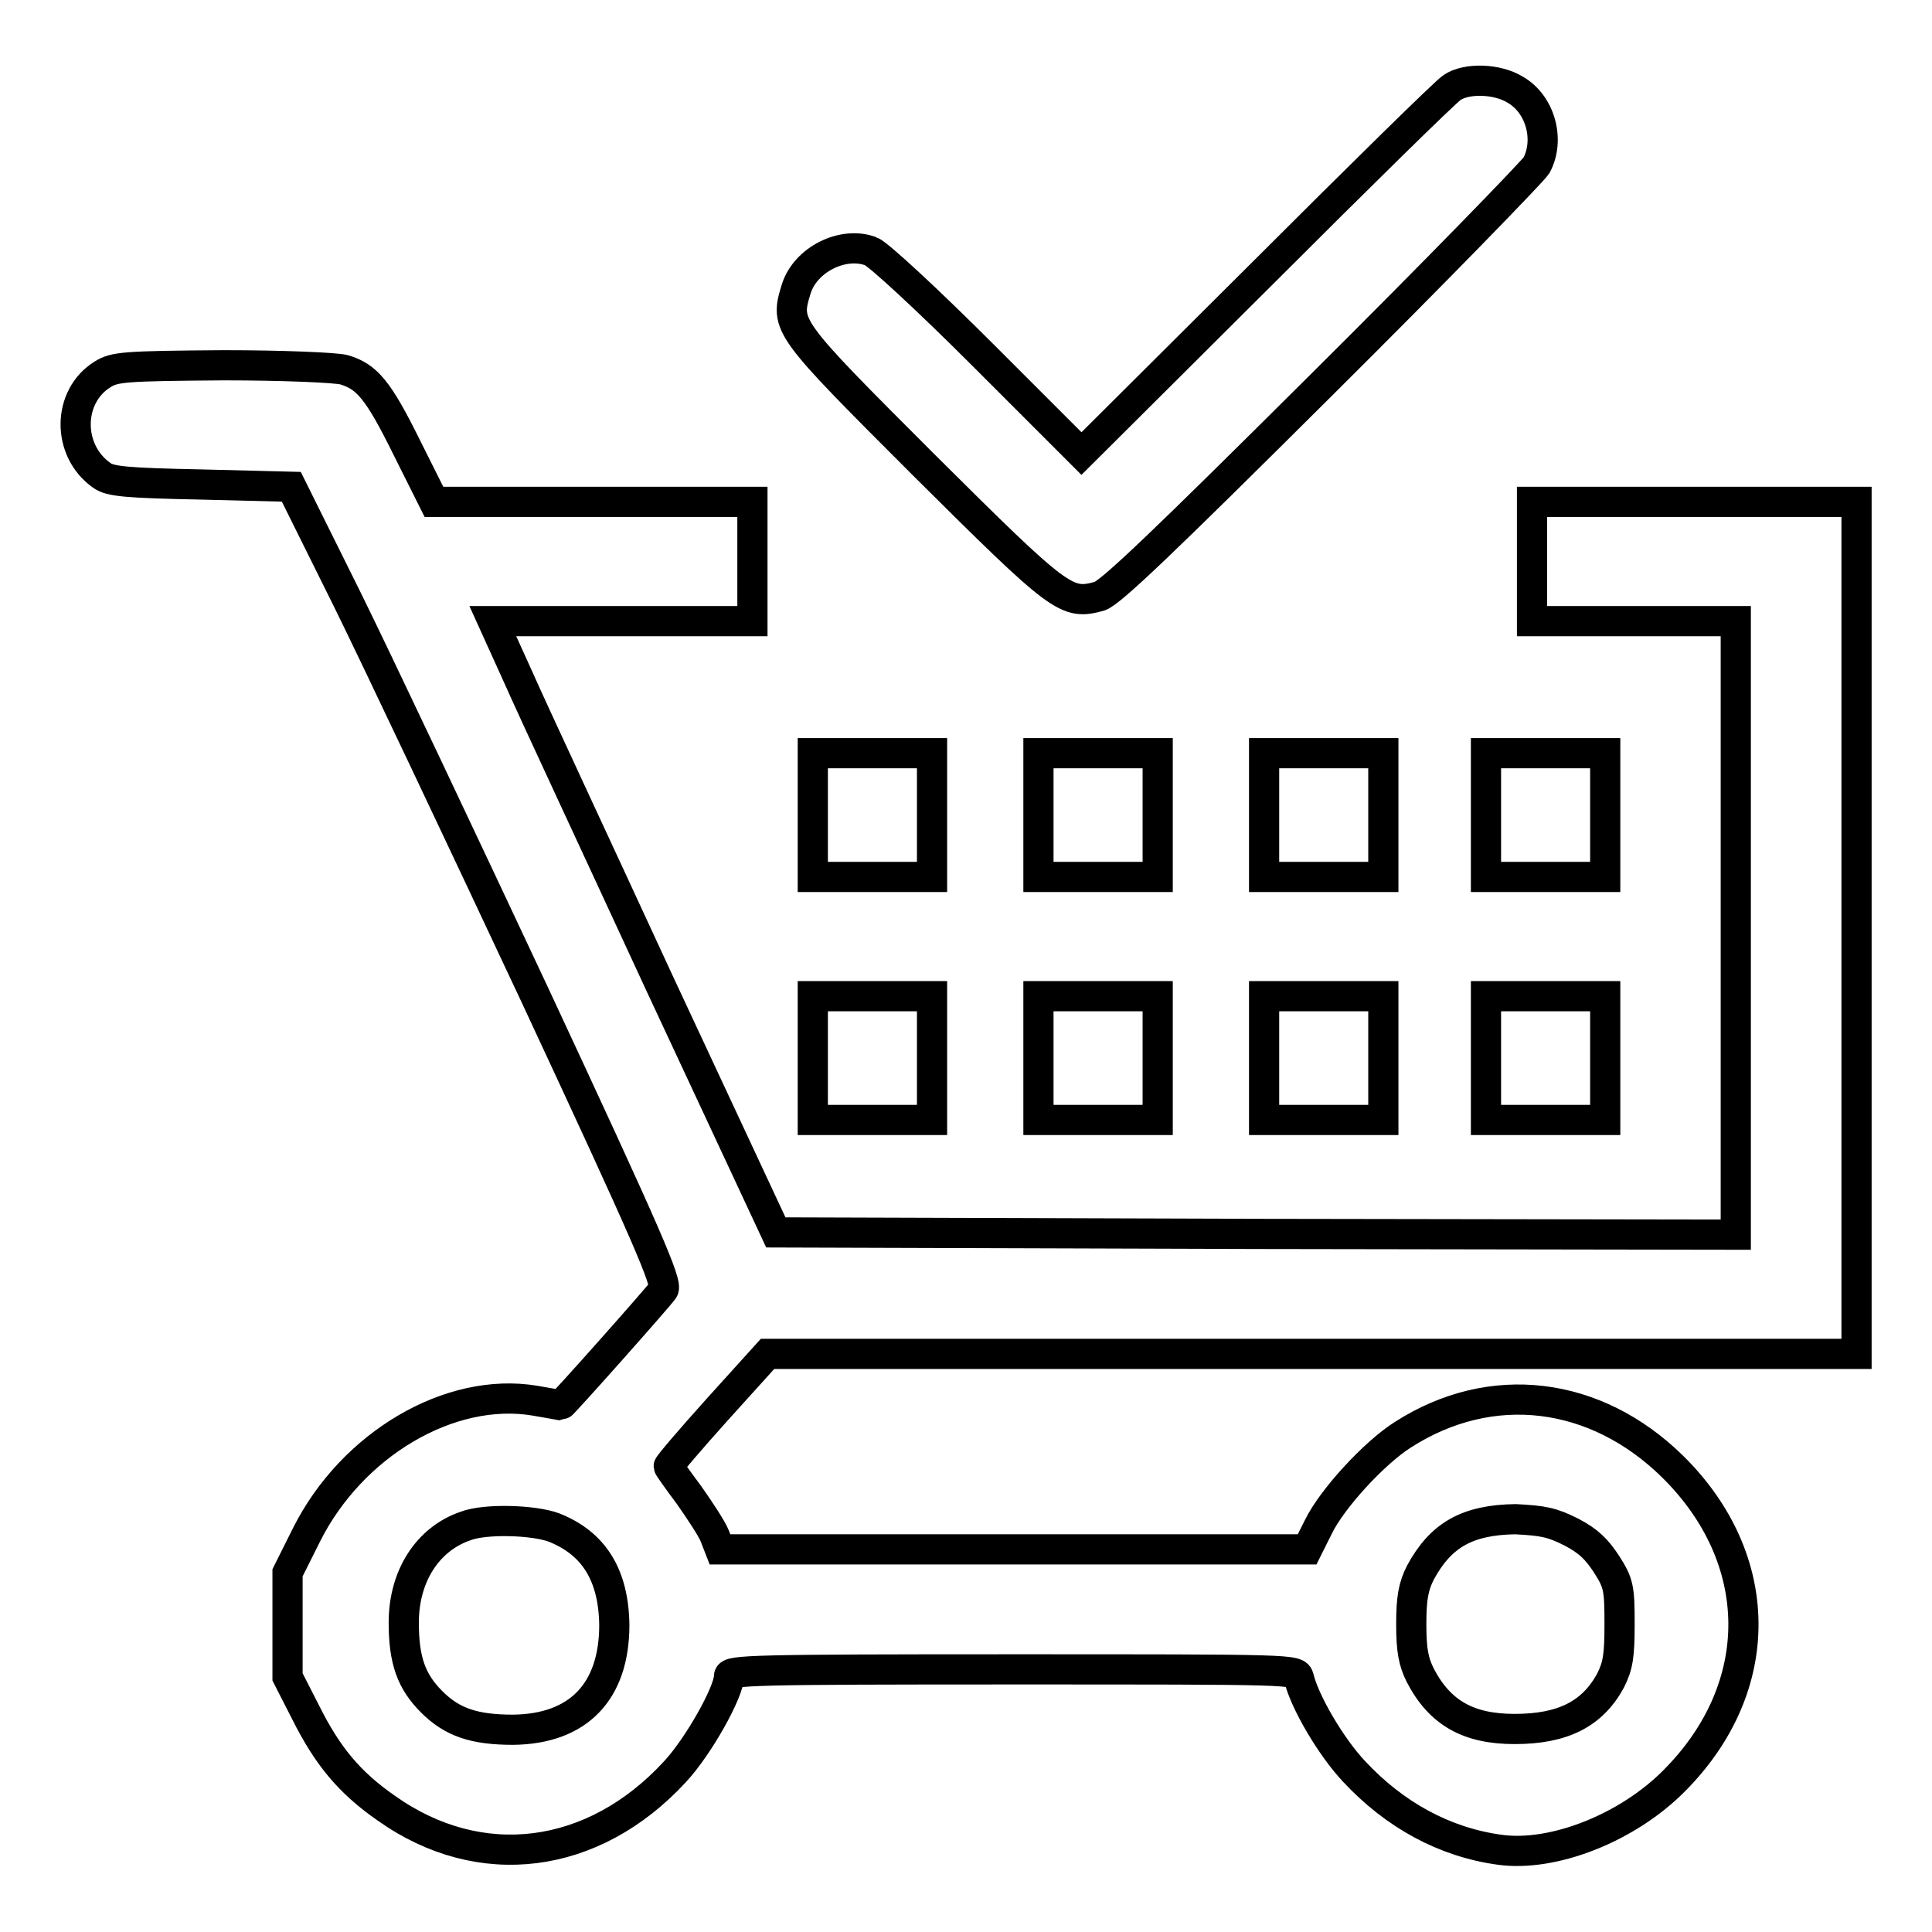
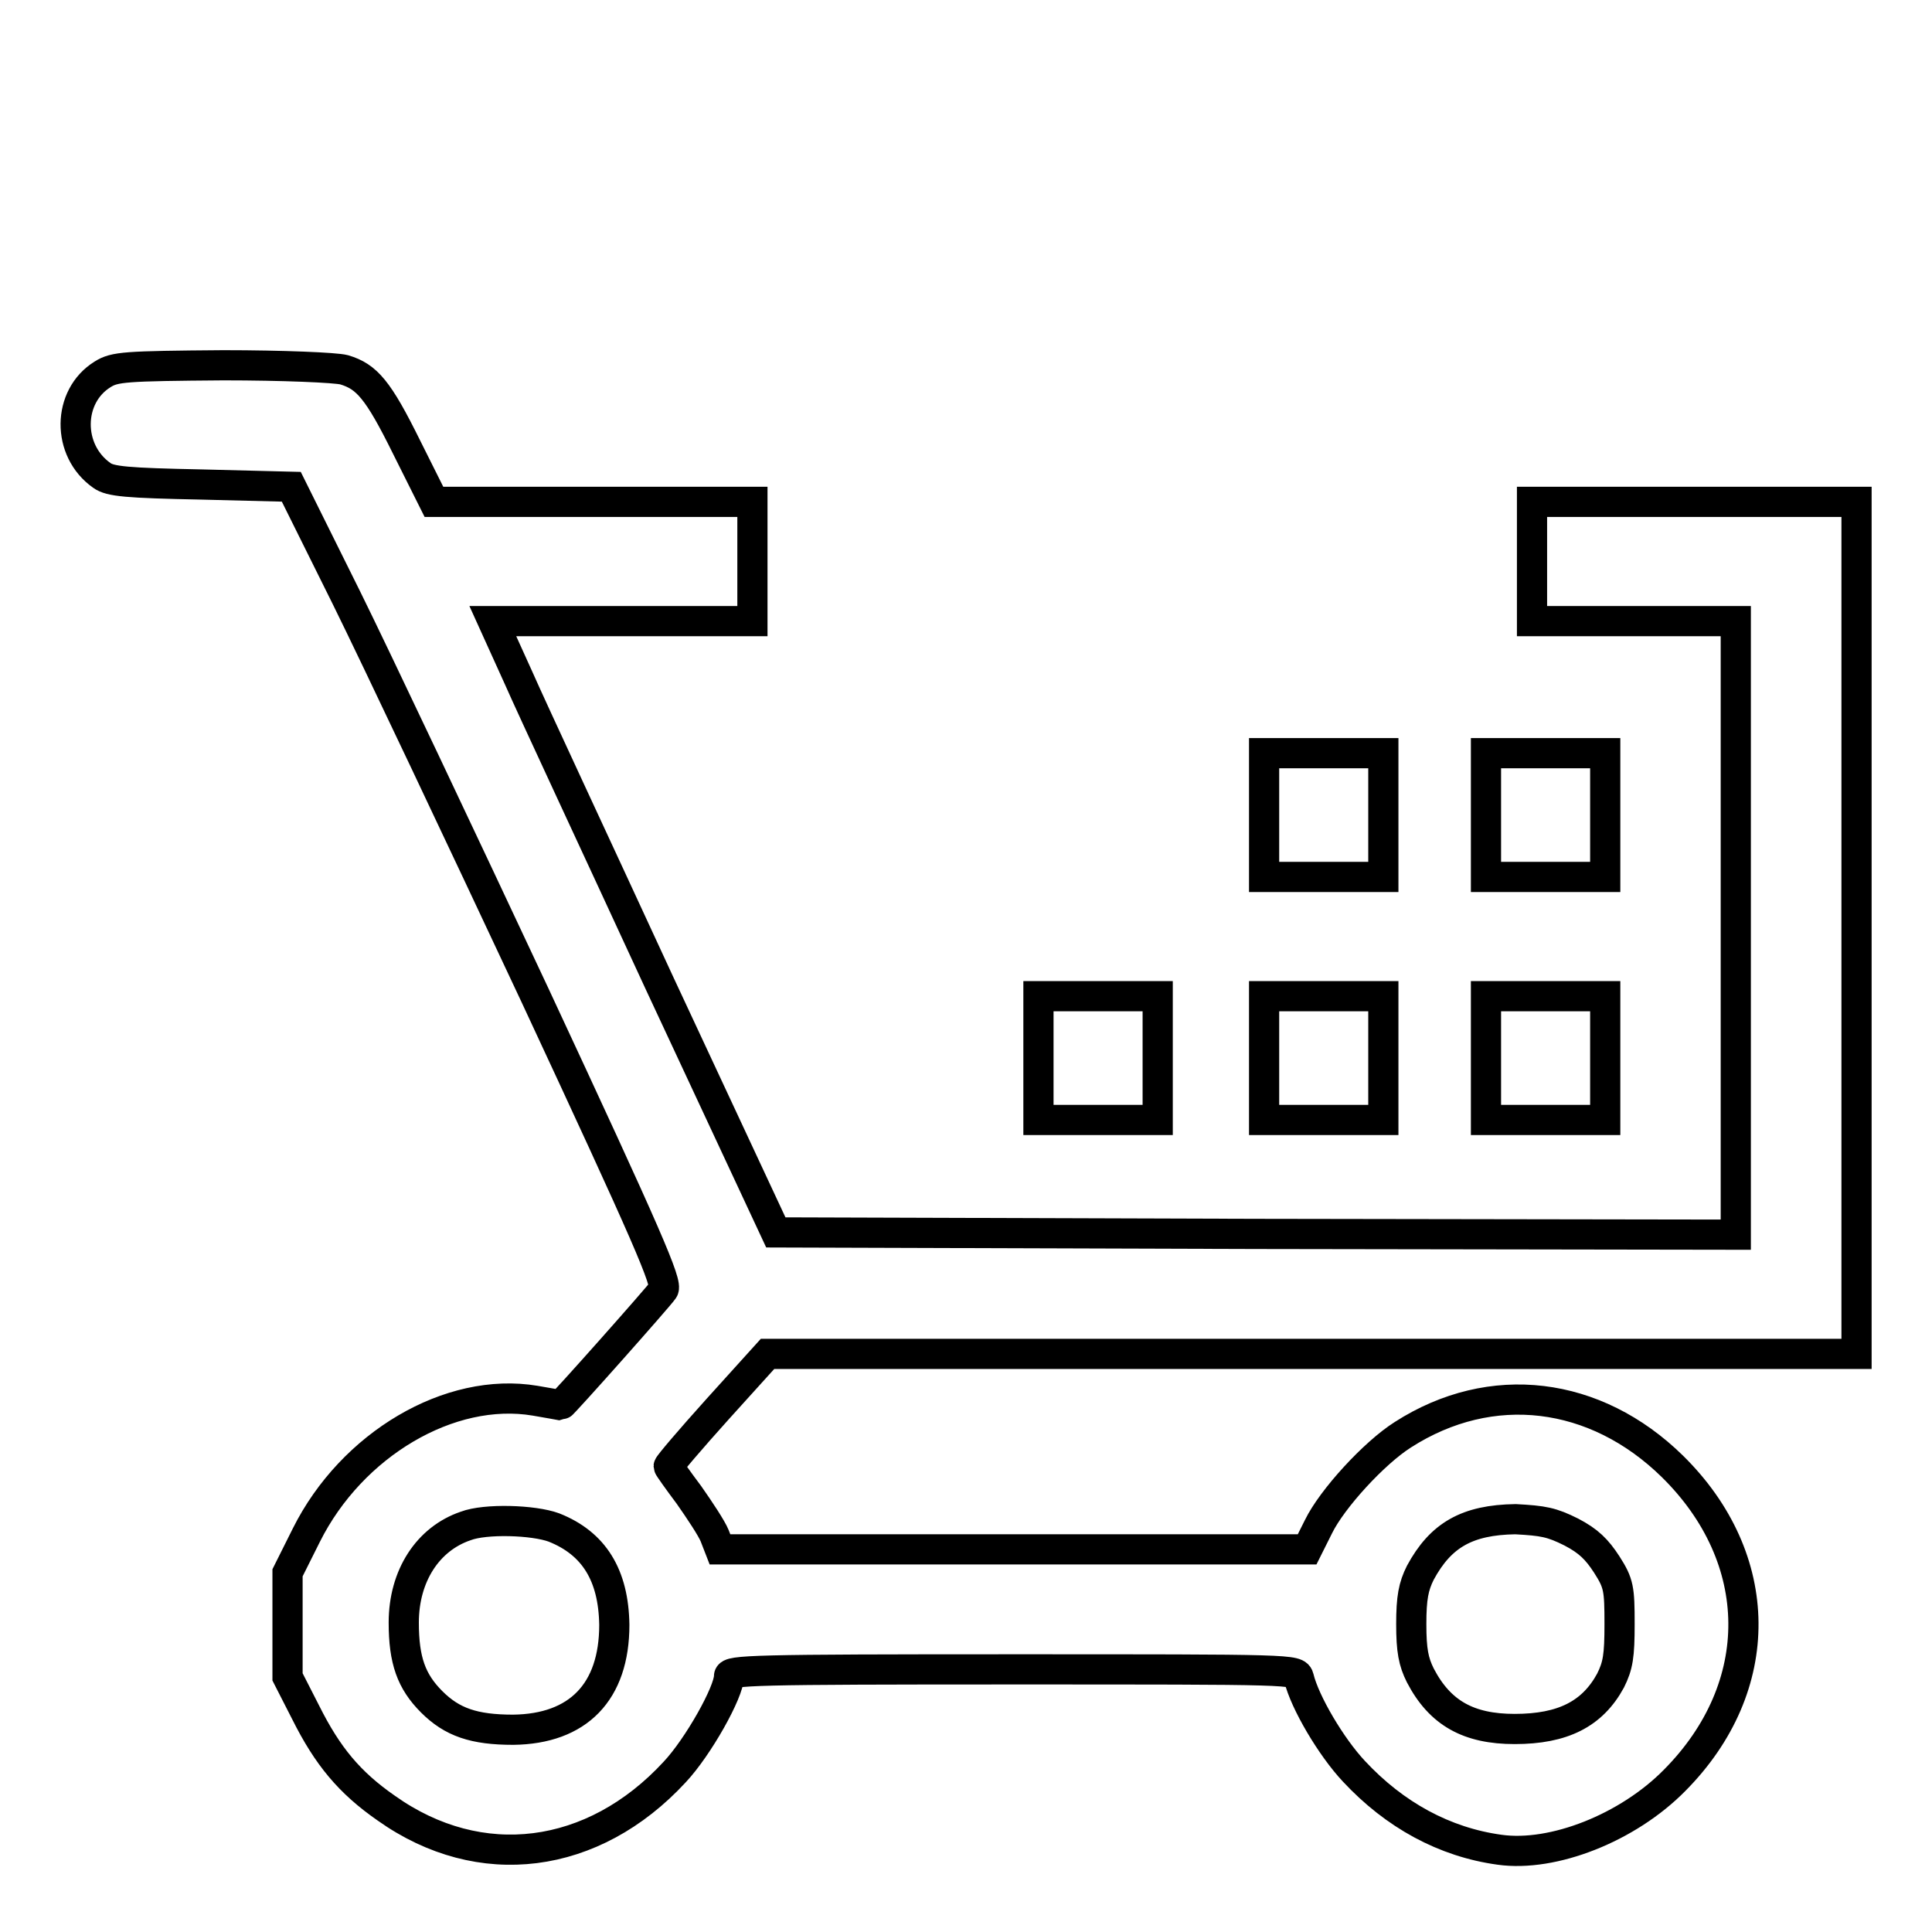
<svg xmlns="http://www.w3.org/2000/svg" version="1.1" x="0px" y="0px" viewBox="0 0 256 256" enable-background="new 0 0 256 256" xml:space="preserve">
  <g>
    <g>
      <g>
-         <path stroke-width="4" fill-opacity="0" stroke="#000000" d="M192.4,11.6c-0.8,0.5-12.1,11.6-25.2,24.7l-23.9,23.8L130.2,47c-7.3-7.3-13.9-13.4-14.8-13.7c-3.7-1.4-8.7,1.1-9.9,5c-1.5,4.9-1.4,5,16.9,23.3c18.2,18.1,18.9,18.6,23.3,17.4c1.5-0.5,8.4-7.1,29.5-28.1c15.2-15.1,27.9-28.2,28.4-29c1.8-3.4,0.5-8.1-2.8-10C198.4,10.4,194.3,10.3,192.4,11.6z" />
        <path stroke-width="4" fill-opacity="0" stroke="#000000" d="M13.6,49.6C8.9,52.5,8.8,59.7,13.5,63c1.1,0.8,3.3,1,13.2,1.2l11.9,0.3l7.3,14.7c4,8.1,15.2,31.8,25,52.7c15,32.2,17.6,38.2,17,39c-0.6,0.9-13.4,15.3-13.6,15.3c0,0-1.6-0.3-3.4-0.6c-11.3-1.9-24.3,5.8-30.3,17.8l-2.5,5v6.9v6.9l2.4,4.7c2.9,5.8,5.8,9.3,10.7,12.7c12.4,8.8,27.4,6.9,38.2-4.8c3.1-3.3,7.2-10.6,7.2-12.7c0-0.8,3.1-0.9,37.6-0.9c37.4,0,37.6,0,37.9,1.1c0.8,3.3,4.3,9.2,7.3,12.4c5.4,5.8,12,9.4,19.3,10.4c7.1,1,17-2.9,23.2-9.2c12.3-12.4,12.1-29.4-0.3-41.6c-10.2-10-24-11.7-35.7-4.2c-3.8,2.4-9.4,8.5-11.2,12.2l-1.5,3h-38.8H95.4l-0.7-1.8c-0.4-1-2-3.4-3.4-5.4c-1.5-2-2.7-3.7-2.7-3.8c0-0.2,2.9-3.6,6.5-7.6l6.6-7.3h72.1H246V123V66.5h-21.5h-21.5v7.9v7.9h13.5h13.5V123v40.6l-63.6-0.1l-63.6-0.2l-15.4-33c-8.4-18.2-16.9-36.4-18.7-40.5l-3.4-7.5h17.2h17.2v-7.9v-7.9H78.6H57.5l-3.6-7.2c-3.8-7.7-5.3-9.4-8.3-10.3c-1.1-0.3-8.2-0.6-16-0.6C16.5,48.5,15.2,48.6,13.6,49.6z M73.4,202.4c5.3,2.1,7.9,6.3,8,12.9c0,8.9-4.8,13.8-13.4,13.9c-5.2,0-8.1-1-10.8-3.7c-2.7-2.7-3.7-5.5-3.7-10.5c0-6.2,3.2-11.1,8.2-12.8C64.3,201.2,70.7,201.4,73.4,202.4z M208.2,203c2.3,1.2,3.4,2.3,4.7,4.3c1.6,2.5,1.7,3.2,1.7,7.9c0,4.2-0.2,5.5-1.2,7.5c-2.4,4.4-6.3,6.4-12.7,6.4c-6.1,0-9.9-2.1-12.5-7.1c-0.9-1.8-1.2-3.3-1.2-6.8s0.3-5,1.2-6.8c2.7-5,6.2-7,12.6-7.1C204.5,201.5,205.6,201.7,208.2,203z" />
-         <path stroke-width="4" fill-opacity="0" stroke="#000000" d="M107.7,108v8.2h7.9h7.9V108v-8.2h-7.9h-7.9L107.7,108L107.7,108z" />
-         <path stroke-width="4" fill-opacity="0" stroke="#000000" d="M137.6,108v8.2h7.9h7.9V108v-8.2h-7.9h-7.9V108z" />
        <path stroke-width="4" fill-opacity="0" stroke="#000000" d="M167.5,108v8.2h7.9h7.9V108v-8.2h-7.9h-7.9V108L167.5,108z" />
        <path stroke-width="4" fill-opacity="0" stroke="#000000" d="M196.9,108v8.2h7.9h7.9V108v-8.2h-7.9h-7.9V108L196.9,108z" />
-         <path stroke-width="4" fill-opacity="0" stroke="#000000" d="M107.7,140.2v8.2h7.9h7.9v-8.2V132h-7.9h-7.9L107.7,140.2L107.7,140.2z" />
        <path stroke-width="4" fill-opacity="0" stroke="#000000" d="M137.6,140.2v8.2h7.9h7.9v-8.2V132h-7.9h-7.9V140.2z" />
        <path stroke-width="4" fill-opacity="0" stroke="#000000" d="M167.5,140.2v8.2h7.9h7.9v-8.2V132h-7.9h-7.9V140.2L167.5,140.2z" />
        <path stroke-width="4" fill-opacity="0" stroke="#000000" d="M196.9,140.2v8.2h7.9h7.9v-8.2V132h-7.9h-7.9V140.2L196.9,140.2z" />
      </g>
    </g>
  </g>
</svg>